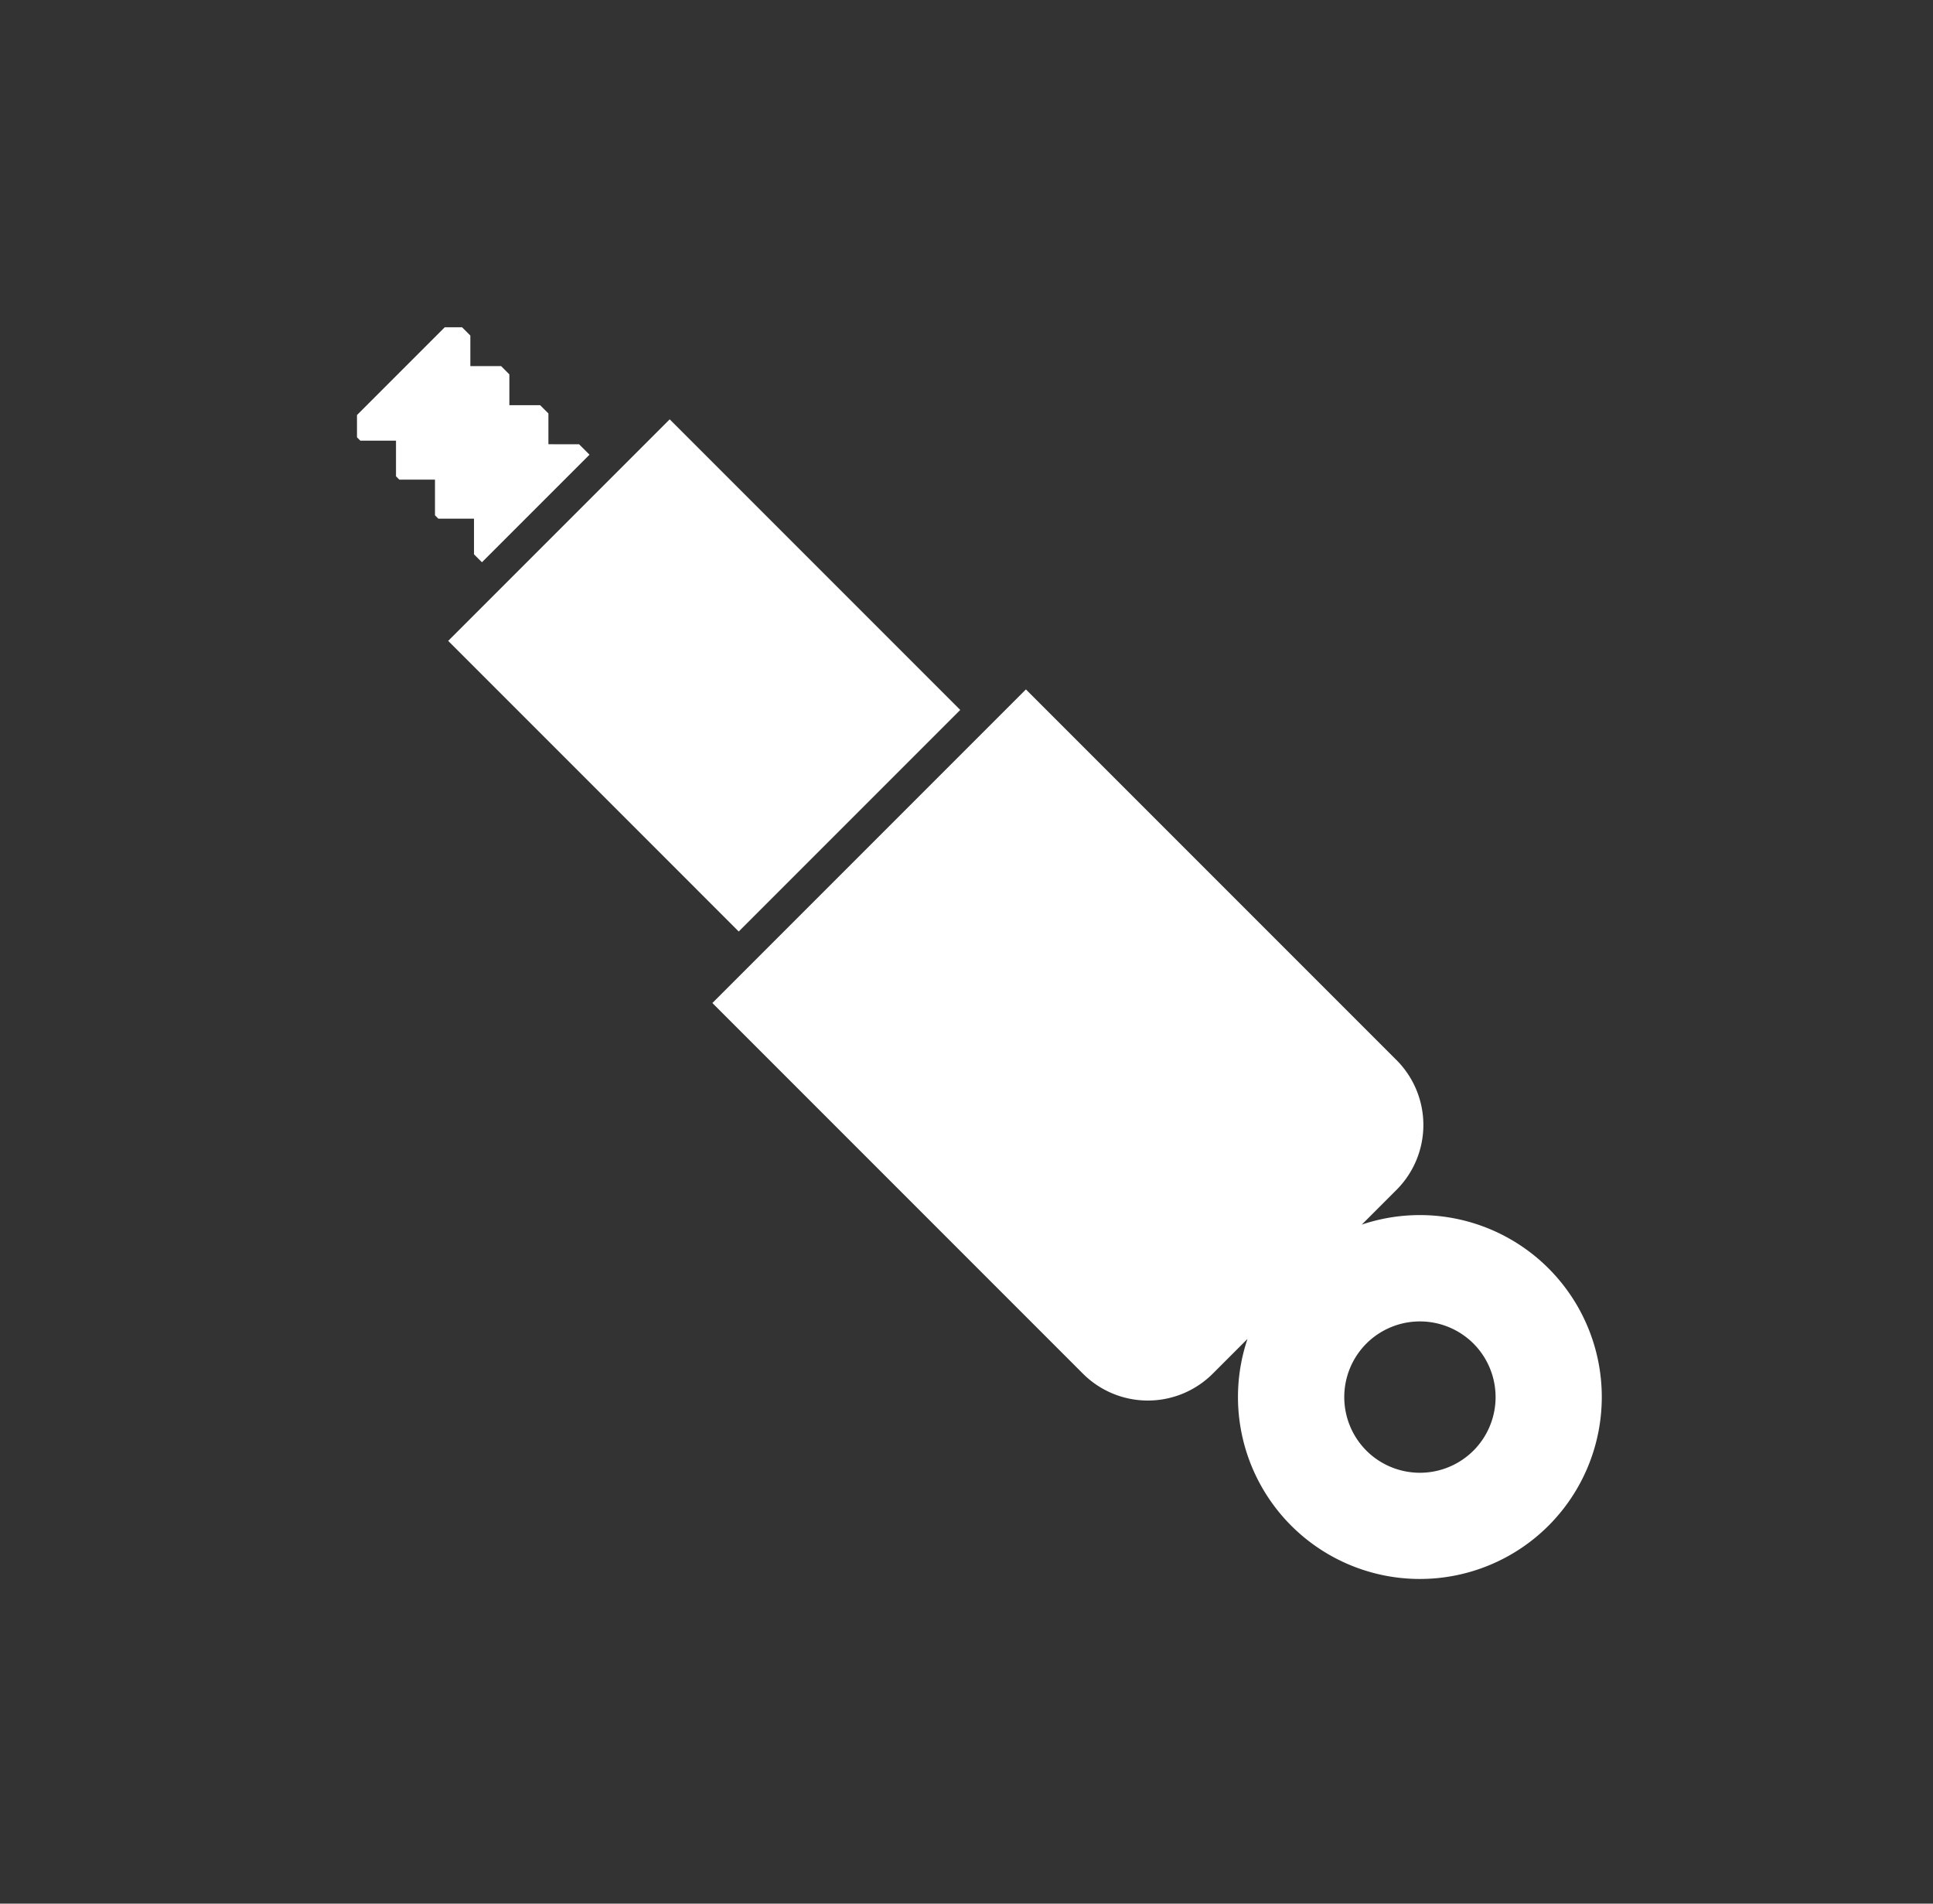
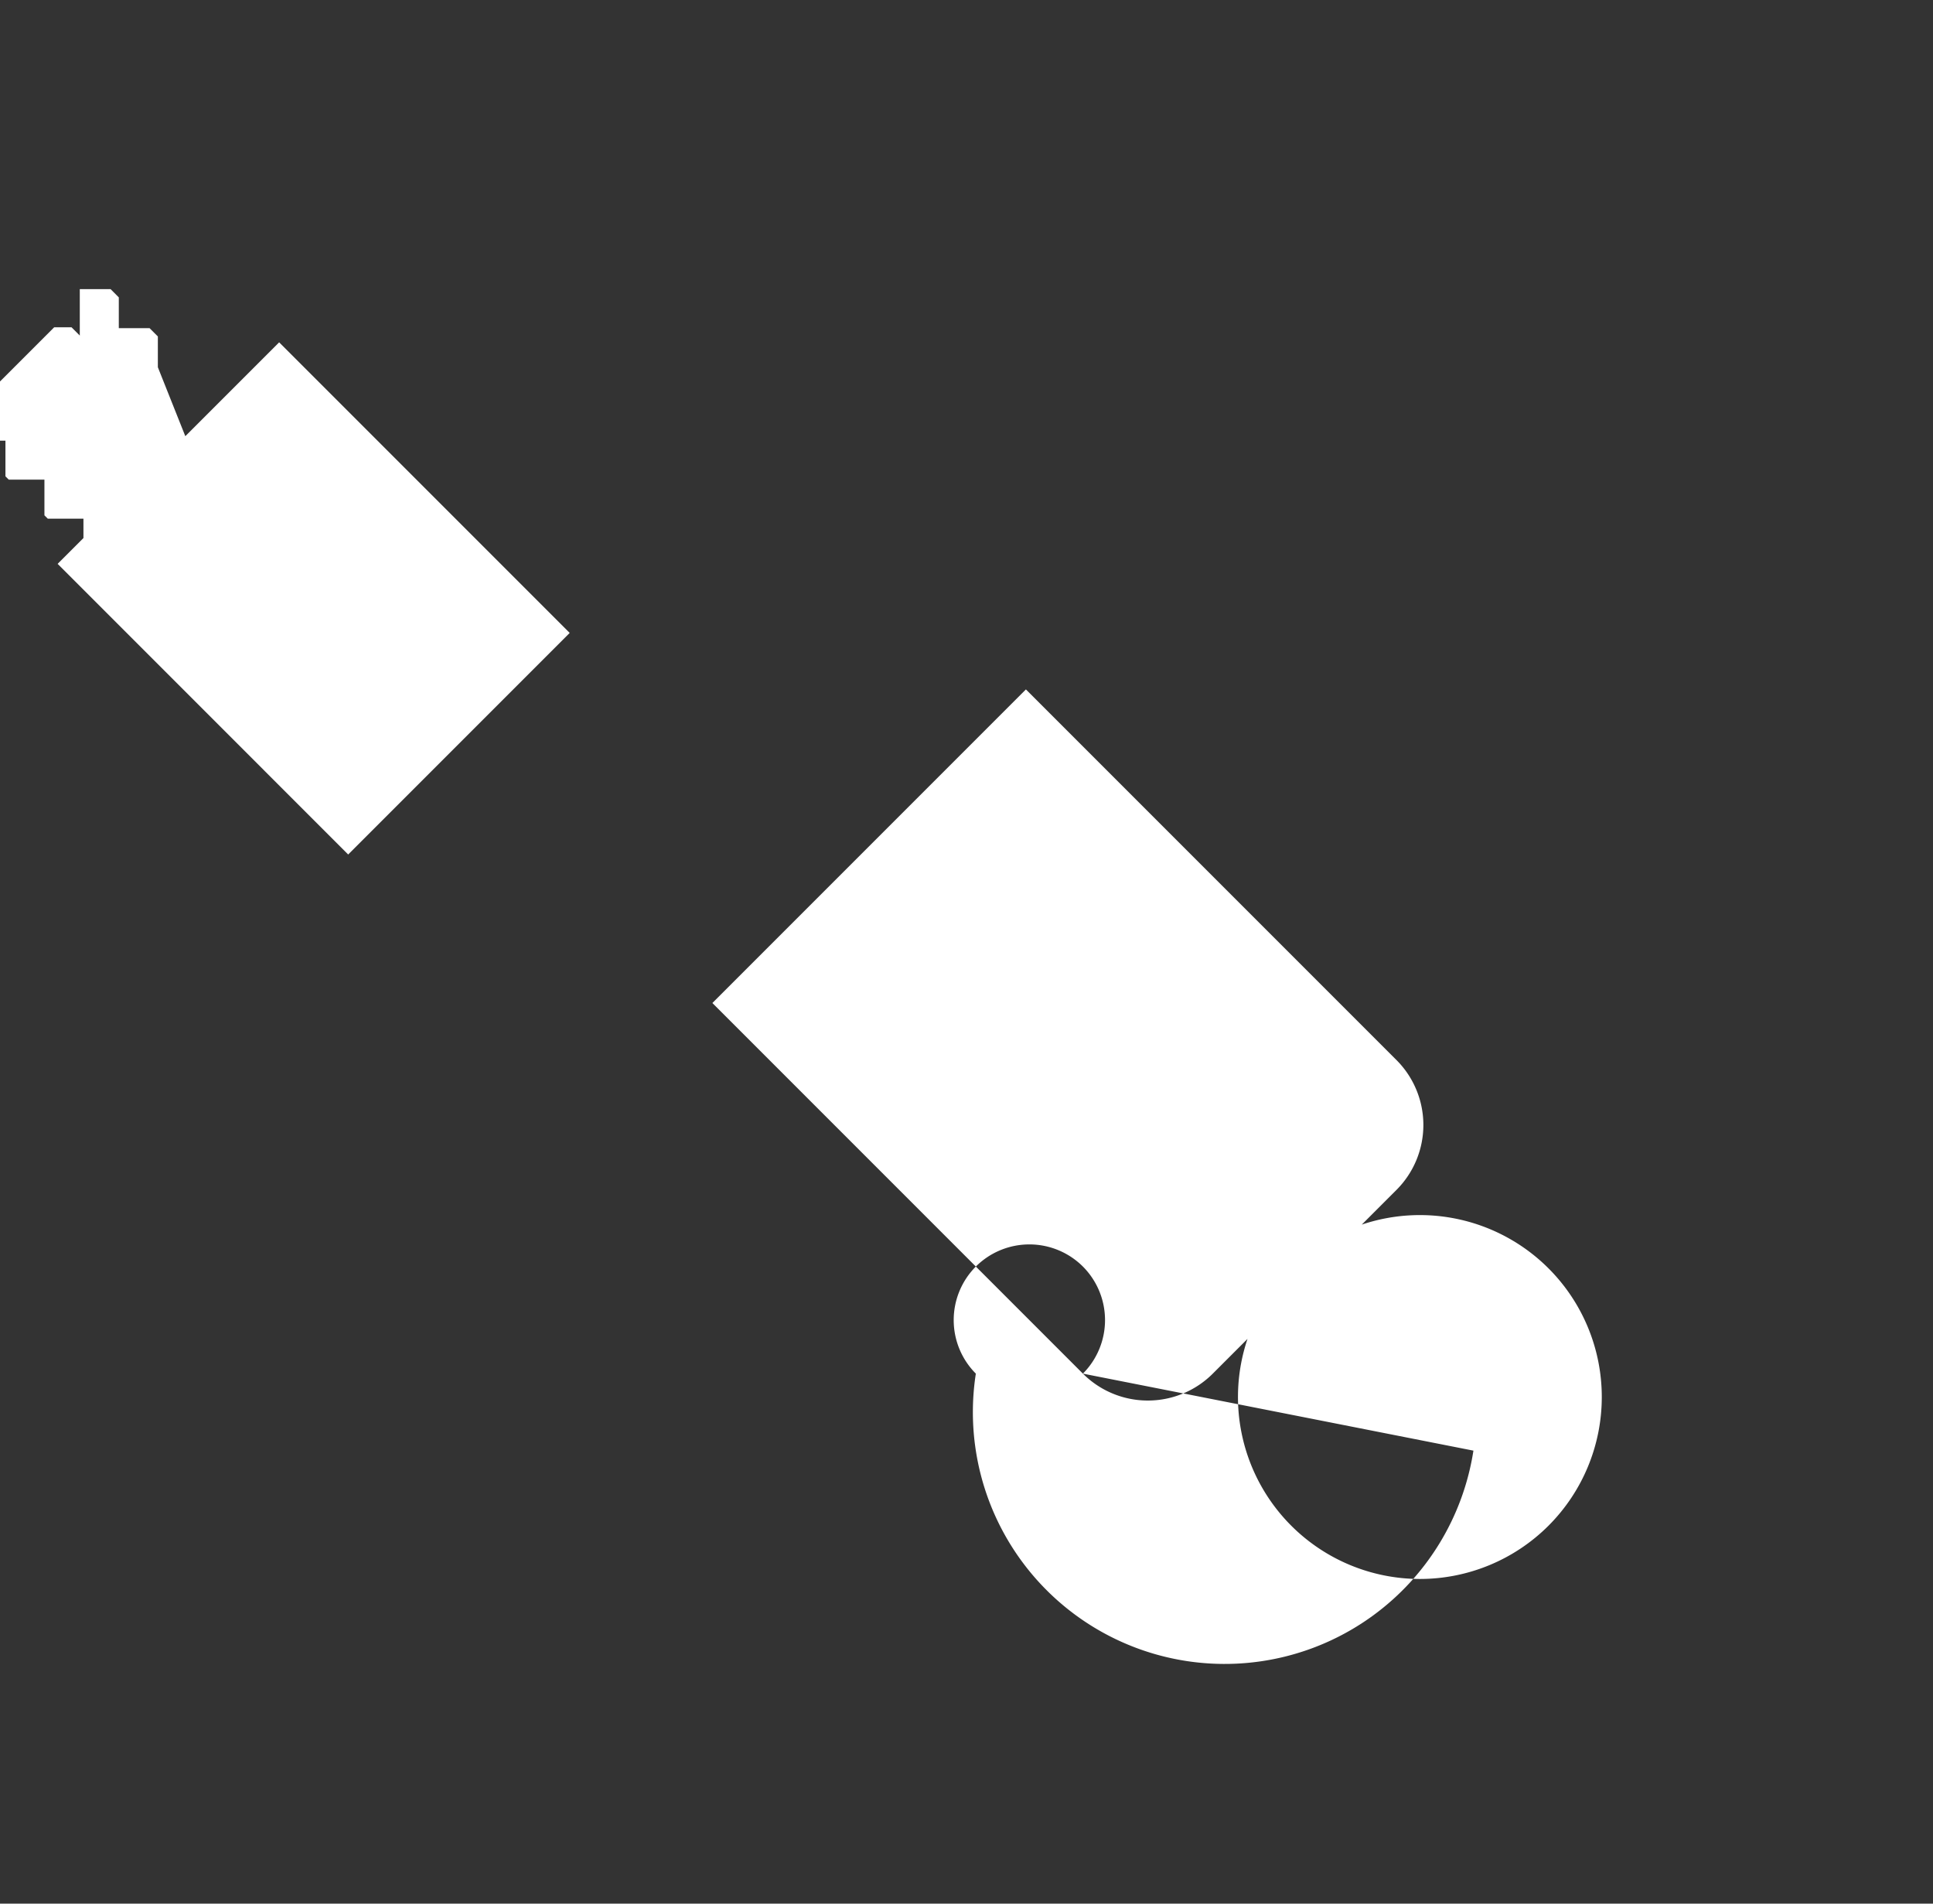
<svg xmlns="http://www.w3.org/2000/svg" width="65" height="64" viewBox="0 0 65 64">
  <rect x="0" y="0" width="65" height="64" fill="#333333" stroke="none" />
  <g id="parti-sterzo" transform="translate(0.292)">
-     <rect id="Rectangle_1537" data-name="Rectangle 1537" width="65" height="64" transform="translate(-0.292)" opacity="0" />
    <g id="Group_618" data-name="Group 618" transform="translate(11.708 10.999)">
-       <path id="Path_1011" data-name="Path 1011" d="M1359.644-282.9l-12.459-12.46,10.543-10.543,12.46,12.46a3.087,3.087,0,0,1,0,4.367l-1.166,1.166a6.119,6.119,0,0,1,6.279,1.471,6.118,6.118,0,0,1,0,8.651,6.118,6.118,0,0,1-8.651,0,6.118,6.118,0,0,1-1.471-6.279l-1.166,1.166A3.088,3.088,0,0,1,1359.644-282.9Zm13.133,2.589a2.549,2.549,0,0,0,0-3.6,2.549,2.549,0,0,0-3.6,0,2.549,2.549,0,0,0,0,3.6A2.548,2.548,0,0,0,1372.776-280.311Zm-24.706-17.453,7.449-7.449-9.77-9.77-7.449,7.448Zm-6.4-16.382v-1.035l-.278-.278h-1.035v-1.035l-.277-.278h-1.035V-317.8l-.278-.278h-.583l-2.951,2.951v.749l.112.111h1.2v1.2l.111.111h1.2v1.2l.112.112h1.2v1.2l.267.266,3.617-3.616-.35-.35Z" transform="translate(-1335.23 318.082)" fill="#fff" />
+       <path id="Path_1011" data-name="Path 1011" d="M1359.644-282.9l-12.459-12.46,10.543-10.543,12.46,12.46a3.087,3.087,0,0,1,0,4.367l-1.166,1.166a6.119,6.119,0,0,1,6.279,1.471,6.118,6.118,0,0,1,0,8.651,6.118,6.118,0,0,1-8.651,0,6.118,6.118,0,0,1-1.471-6.279l-1.166,1.166A3.088,3.088,0,0,1,1359.644-282.9Za2.549,2.549,0,0,0,0-3.6,2.549,2.549,0,0,0-3.6,0,2.549,2.549,0,0,0,0,3.6A2.548,2.548,0,0,0,1372.776-280.311Zm-24.706-17.453,7.449-7.449-9.77-9.77-7.449,7.448Zm-6.4-16.382v-1.035l-.278-.278h-1.035v-1.035l-.277-.278h-1.035V-317.8l-.278-.278h-.583l-2.951,2.951v.749l.112.111h1.2v1.2l.111.111h1.2v1.2l.112.112h1.2v1.2l.267.266,3.617-3.616-.35-.35Z" transform="translate(-1335.23 318.082)" fill="#fff" />
    </g>
  </g>
</svg>